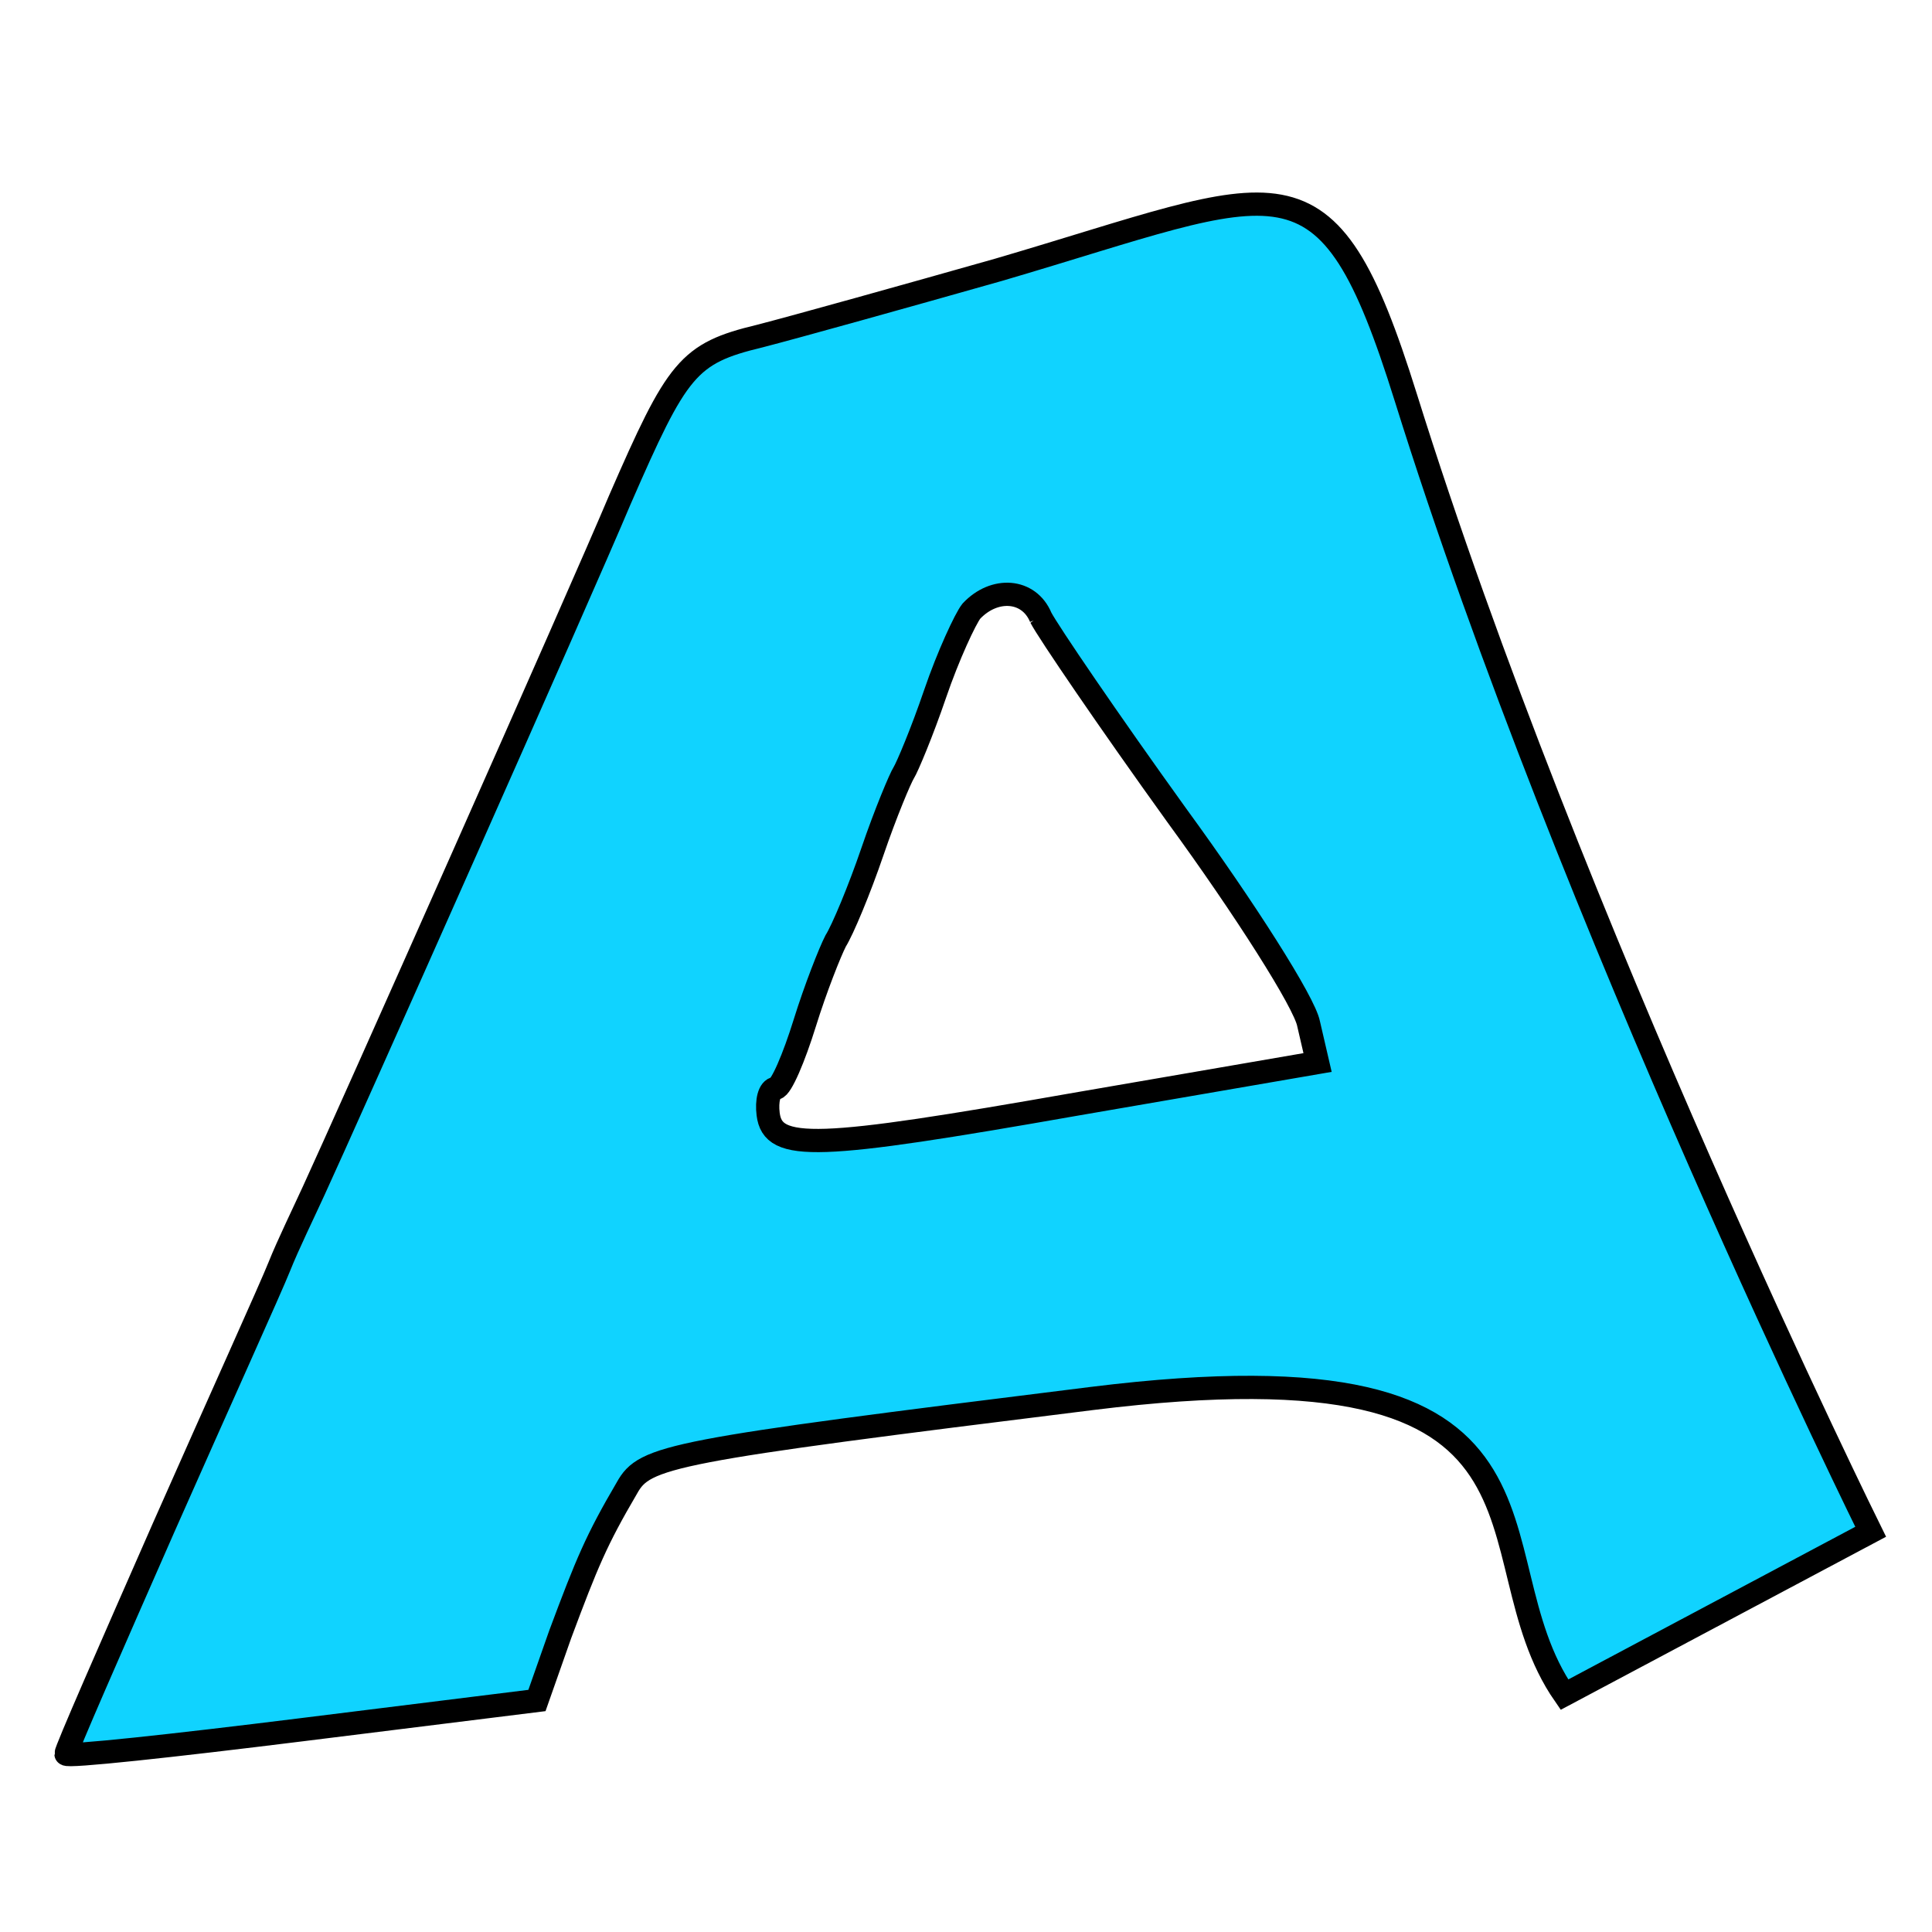
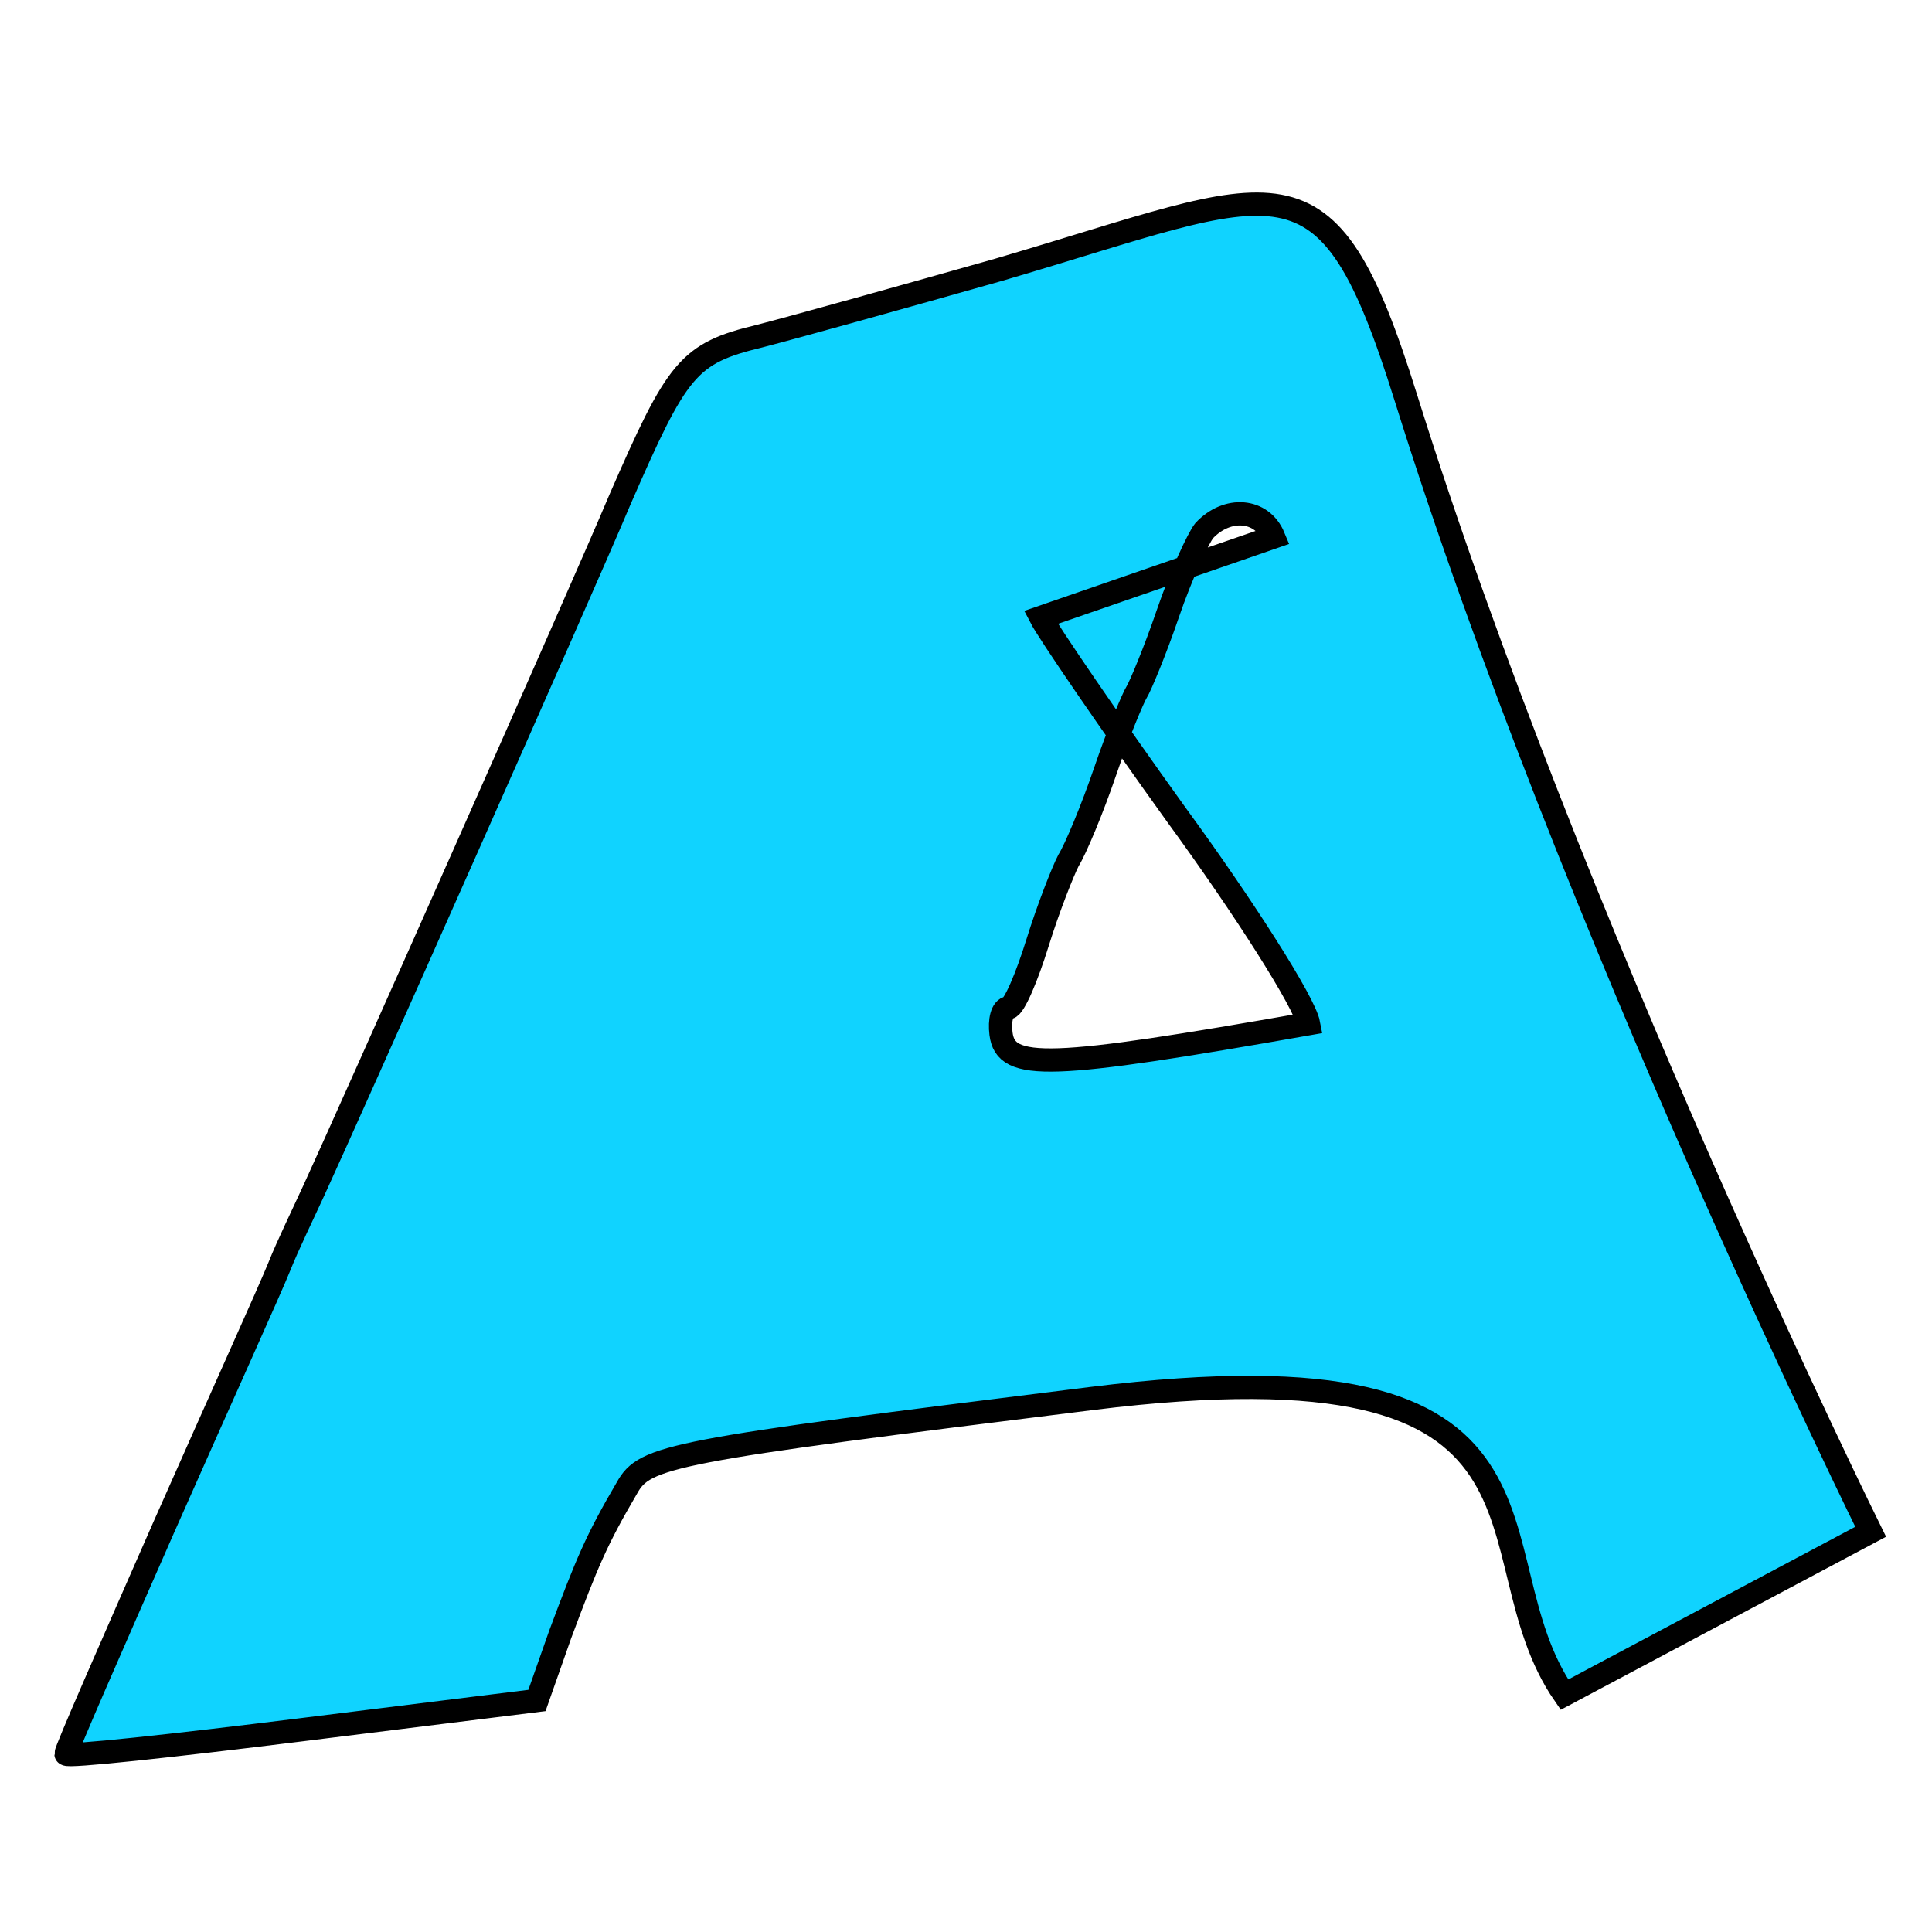
<svg xmlns="http://www.w3.org/2000/svg" xmlns:ns1="http://sodipodi.sourceforge.net/DTD/sodipodi-0.dtd" xmlns:ns2="http://www.inkscape.org/namespaces/inkscape" height="64" viewBox="26 77 64 64" width="64" version="1.1" id="svg2456" ns1:docname="favicon.svg" ns2:version="1.2.2 (b0a8486541, 2022-12-01)">
  <defs id="defs2460" />
  <ns1:namedview id="namedview2458" pagecolor="#505050" bordercolor="#ffffff" borderopacity="1" ns2:showpageshadow="0" ns2:pageopacity="0" ns2:pagecheckerboard="true" ns2:deskcolor="#505050" showgrid="false" ns2:zoom="8.1538838" ns2:cx="57.089359" ns2:cy="25.264034" ns2:window-width="1920" ns2:window-height="1080" ns2:window-x="0" ns2:window-y="0" ns2:window-maximized="1" ns2:current-layer="svg2456" showborder="true" borderlayer="true" shape-rendering="auto" />
-   <path d="m 72.567,90.162 c -2.649,-8.483 -4.015,-7.001 -13.488,-4.225 -3.118,0.884 -6.676,1.877 -7.909,2.196 -2.384,0.572 -2.732,1.056 -4.639,5.429 -1.296,3.084 -9.135,20.711 -10.136,22.876 -0.321,0.702 -0.863,1.817 -1.14,2.513 -0.276,0.696 -2.021,4.552 -3.828,8.637 -1.769,4.025 -3.254,7.408 -3.241,7.516 0.014,0.109 3.513,-0.271 7.811,-0.805 l 7.79,-0.968 0.771,-2.191 c 0.885,-2.371 1.199,-3.127 2.211,-4.852 0.594,-1.066 1.393,-1.221 15.406,-2.962 16.655,-2.069 12.374,5.091 15.649,9.812 l 10.144,-5.396 c 0,0 -9.945,-20.106 -15.401,-37.581 z M 60.477,97.455 c 0.24,0.466 2.247,3.416 4.505,6.554 2.251,3.084 4.233,6.202 4.366,6.902 l 0.298,1.286 -8.011,1.381 c -8.586,1.508 -10.033,1.577 -10.189,0.329 -0.054,-0.434 0.032,-0.831 0.256,-0.859 0.179,-0.022 0.601,-1.012 0.957,-2.159 0.356,-1.147 0.84,-2.365 1.023,-2.719 0.228,-0.359 0.788,-1.697 1.22,-2.964 0.432,-1.267 0.923,-2.431 1.037,-2.61 0.114,-0.18 0.605,-1.343 1.037,-2.61 0.432,-1.267 1.006,-2.496 1.202,-2.741 0.762,-0.812 1.909,-0.733 2.3,0.211 z" style="fill:#10d3ff;fill-opacity:1;stroke:#000000;stroke-width:0.77;stroke-opacity:1" id="path375" ns1:nodetypes="sccccscsscccsccscccccssscssscc" />
+   <path d="m 72.567,90.162 c -2.649,-8.483 -4.015,-7.001 -13.488,-4.225 -3.118,0.884 -6.676,1.877 -7.909,2.196 -2.384,0.572 -2.732,1.056 -4.639,5.429 -1.296,3.084 -9.135,20.711 -10.136,22.876 -0.321,0.702 -0.863,1.817 -1.14,2.513 -0.276,0.696 -2.021,4.552 -3.828,8.637 -1.769,4.025 -3.254,7.408 -3.241,7.516 0.014,0.109 3.513,-0.271 7.811,-0.805 l 7.79,-0.968 0.771,-2.191 c 0.885,-2.371 1.199,-3.127 2.211,-4.852 0.594,-1.066 1.393,-1.221 15.406,-2.962 16.655,-2.069 12.374,5.091 15.649,9.812 l 10.144,-5.396 c 0,0 -9.945,-20.106 -15.401,-37.581 z M 60.477,97.455 c 0.24,0.466 2.247,3.416 4.505,6.554 2.251,3.084 4.233,6.202 4.366,6.902 c -8.586,1.508 -10.033,1.577 -10.189,0.329 -0.054,-0.434 0.032,-0.831 0.256,-0.859 0.179,-0.022 0.601,-1.012 0.957,-2.159 0.356,-1.147 0.84,-2.365 1.023,-2.719 0.228,-0.359 0.788,-1.697 1.22,-2.964 0.432,-1.267 0.923,-2.431 1.037,-2.61 0.114,-0.18 0.605,-1.343 1.037,-2.61 0.432,-1.267 1.006,-2.496 1.202,-2.741 0.762,-0.812 1.909,-0.733 2.3,0.211 z" style="fill:#10d3ff;fill-opacity:1;stroke:#000000;stroke-width:0.77;stroke-opacity:1" id="path375" ns1:nodetypes="sccccscsscccsccscccccssscssscc" />
</svg>